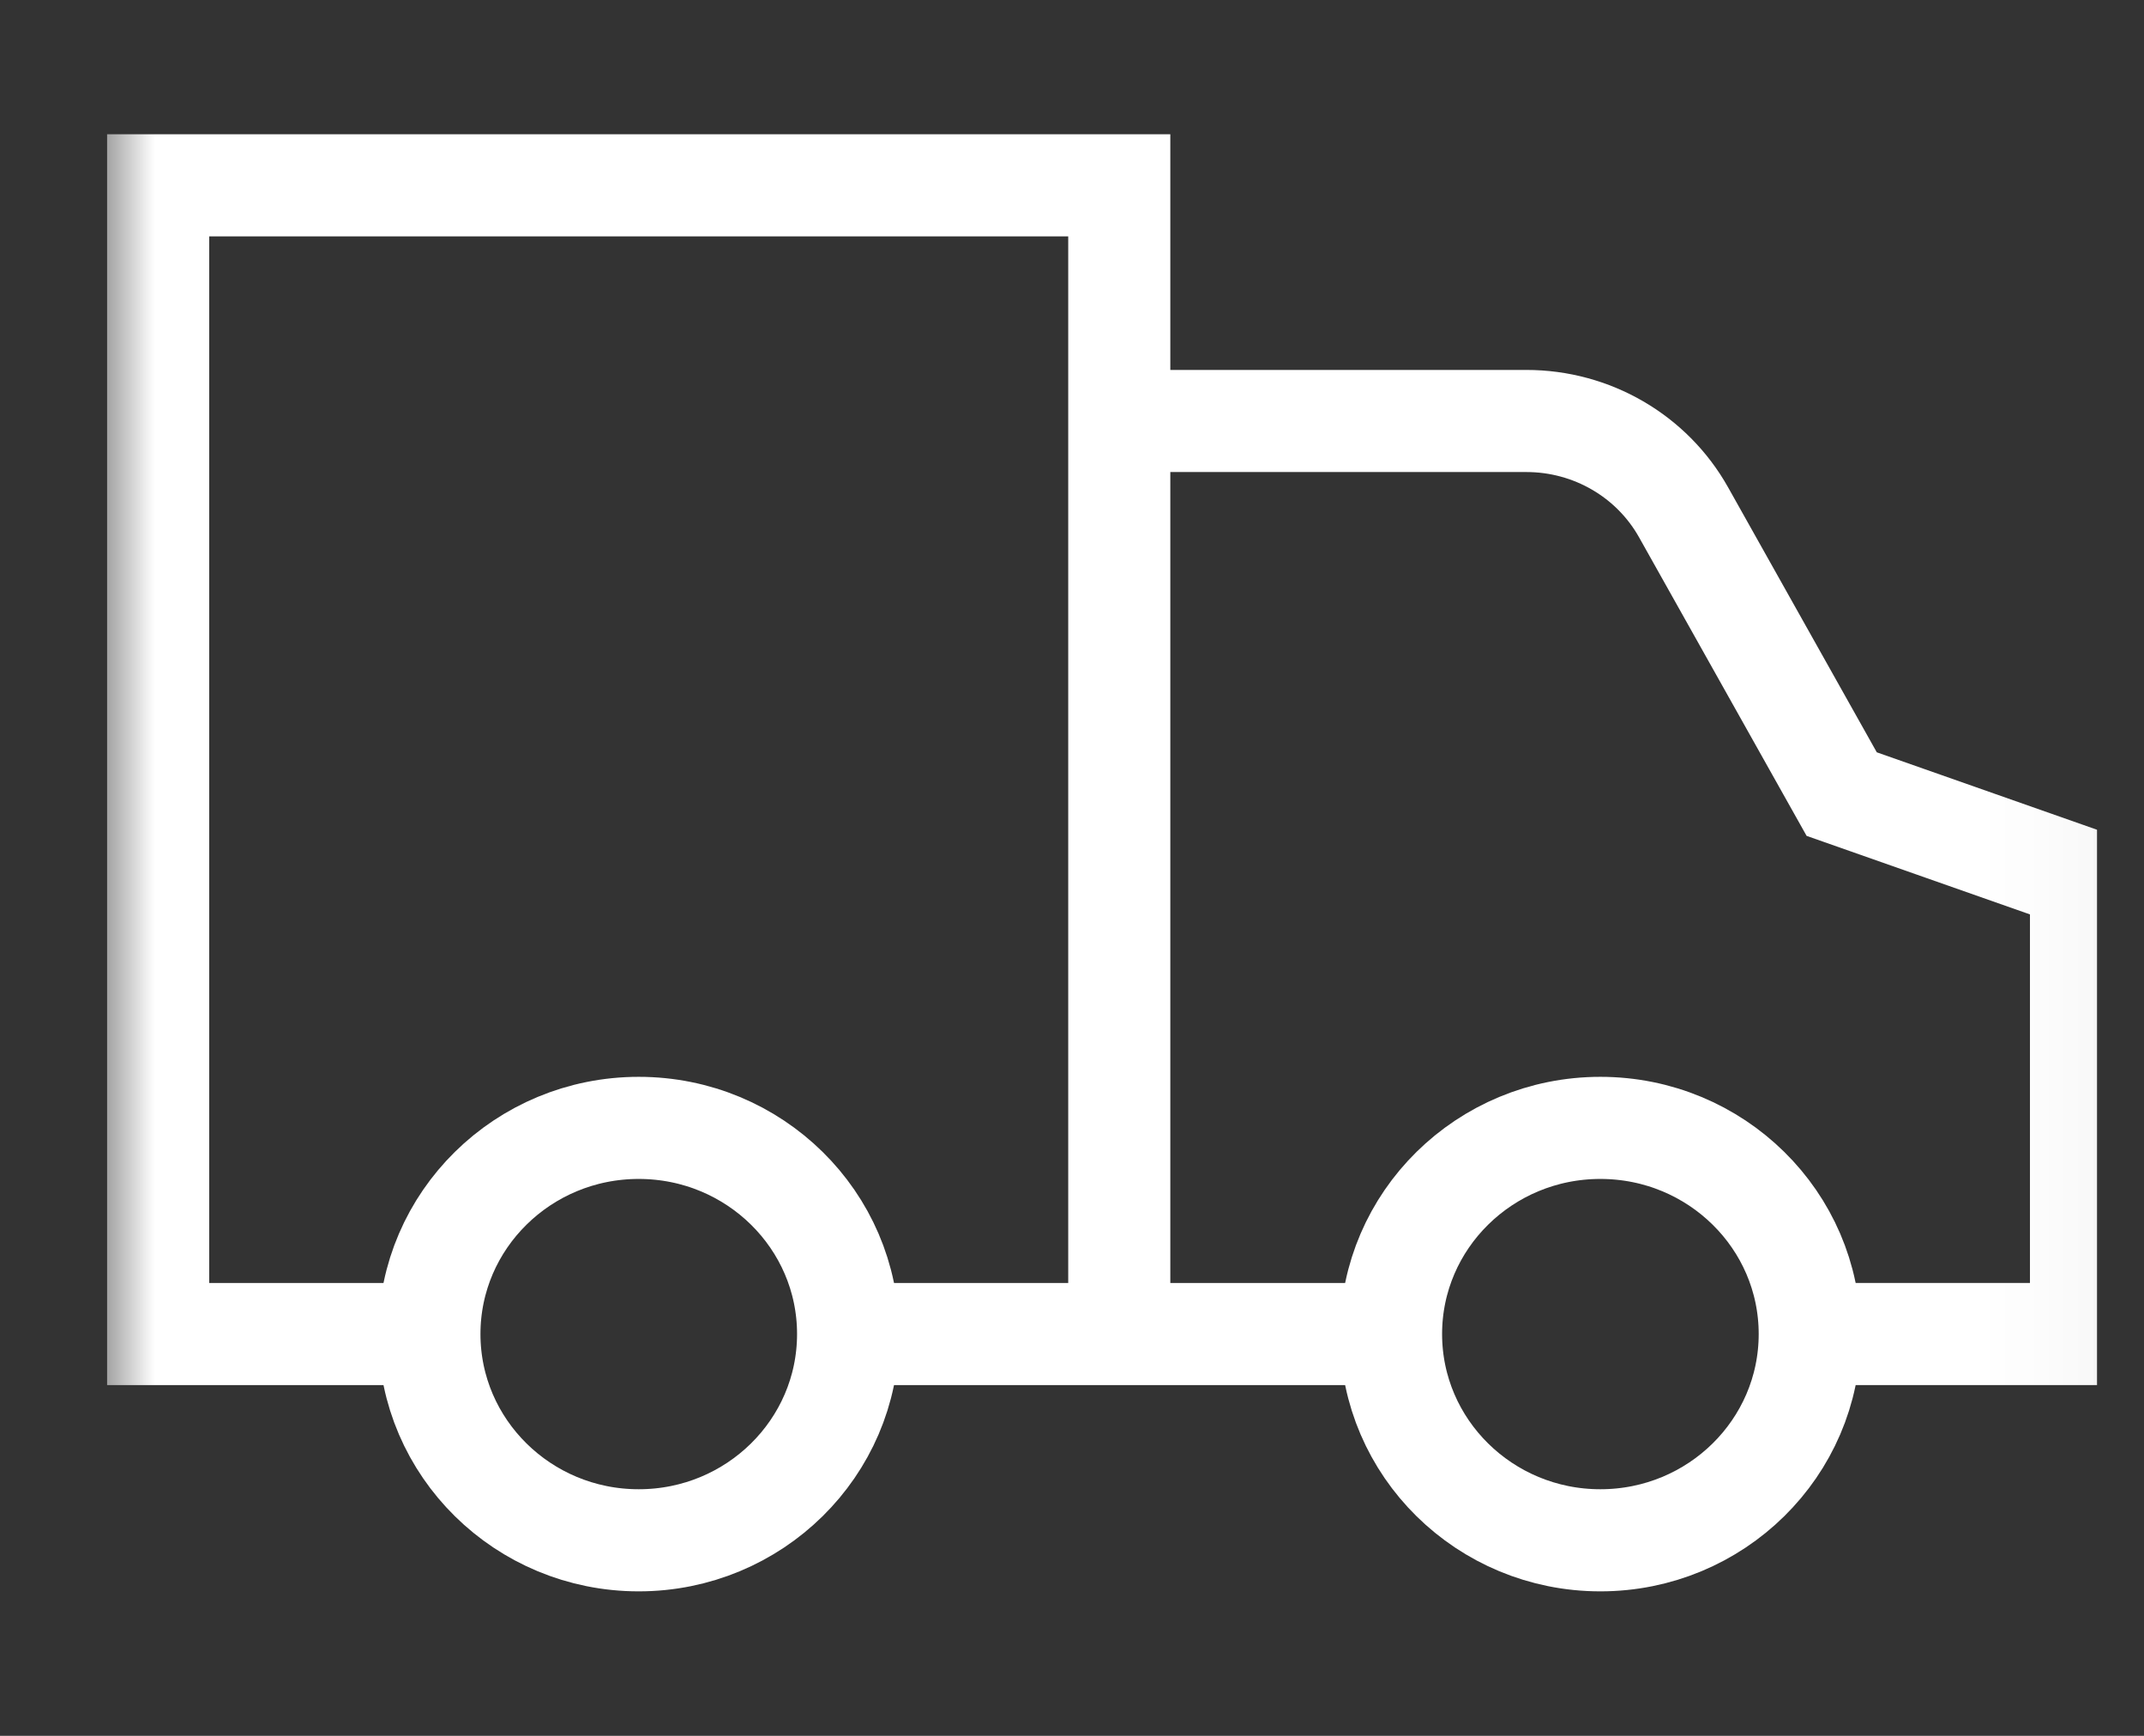
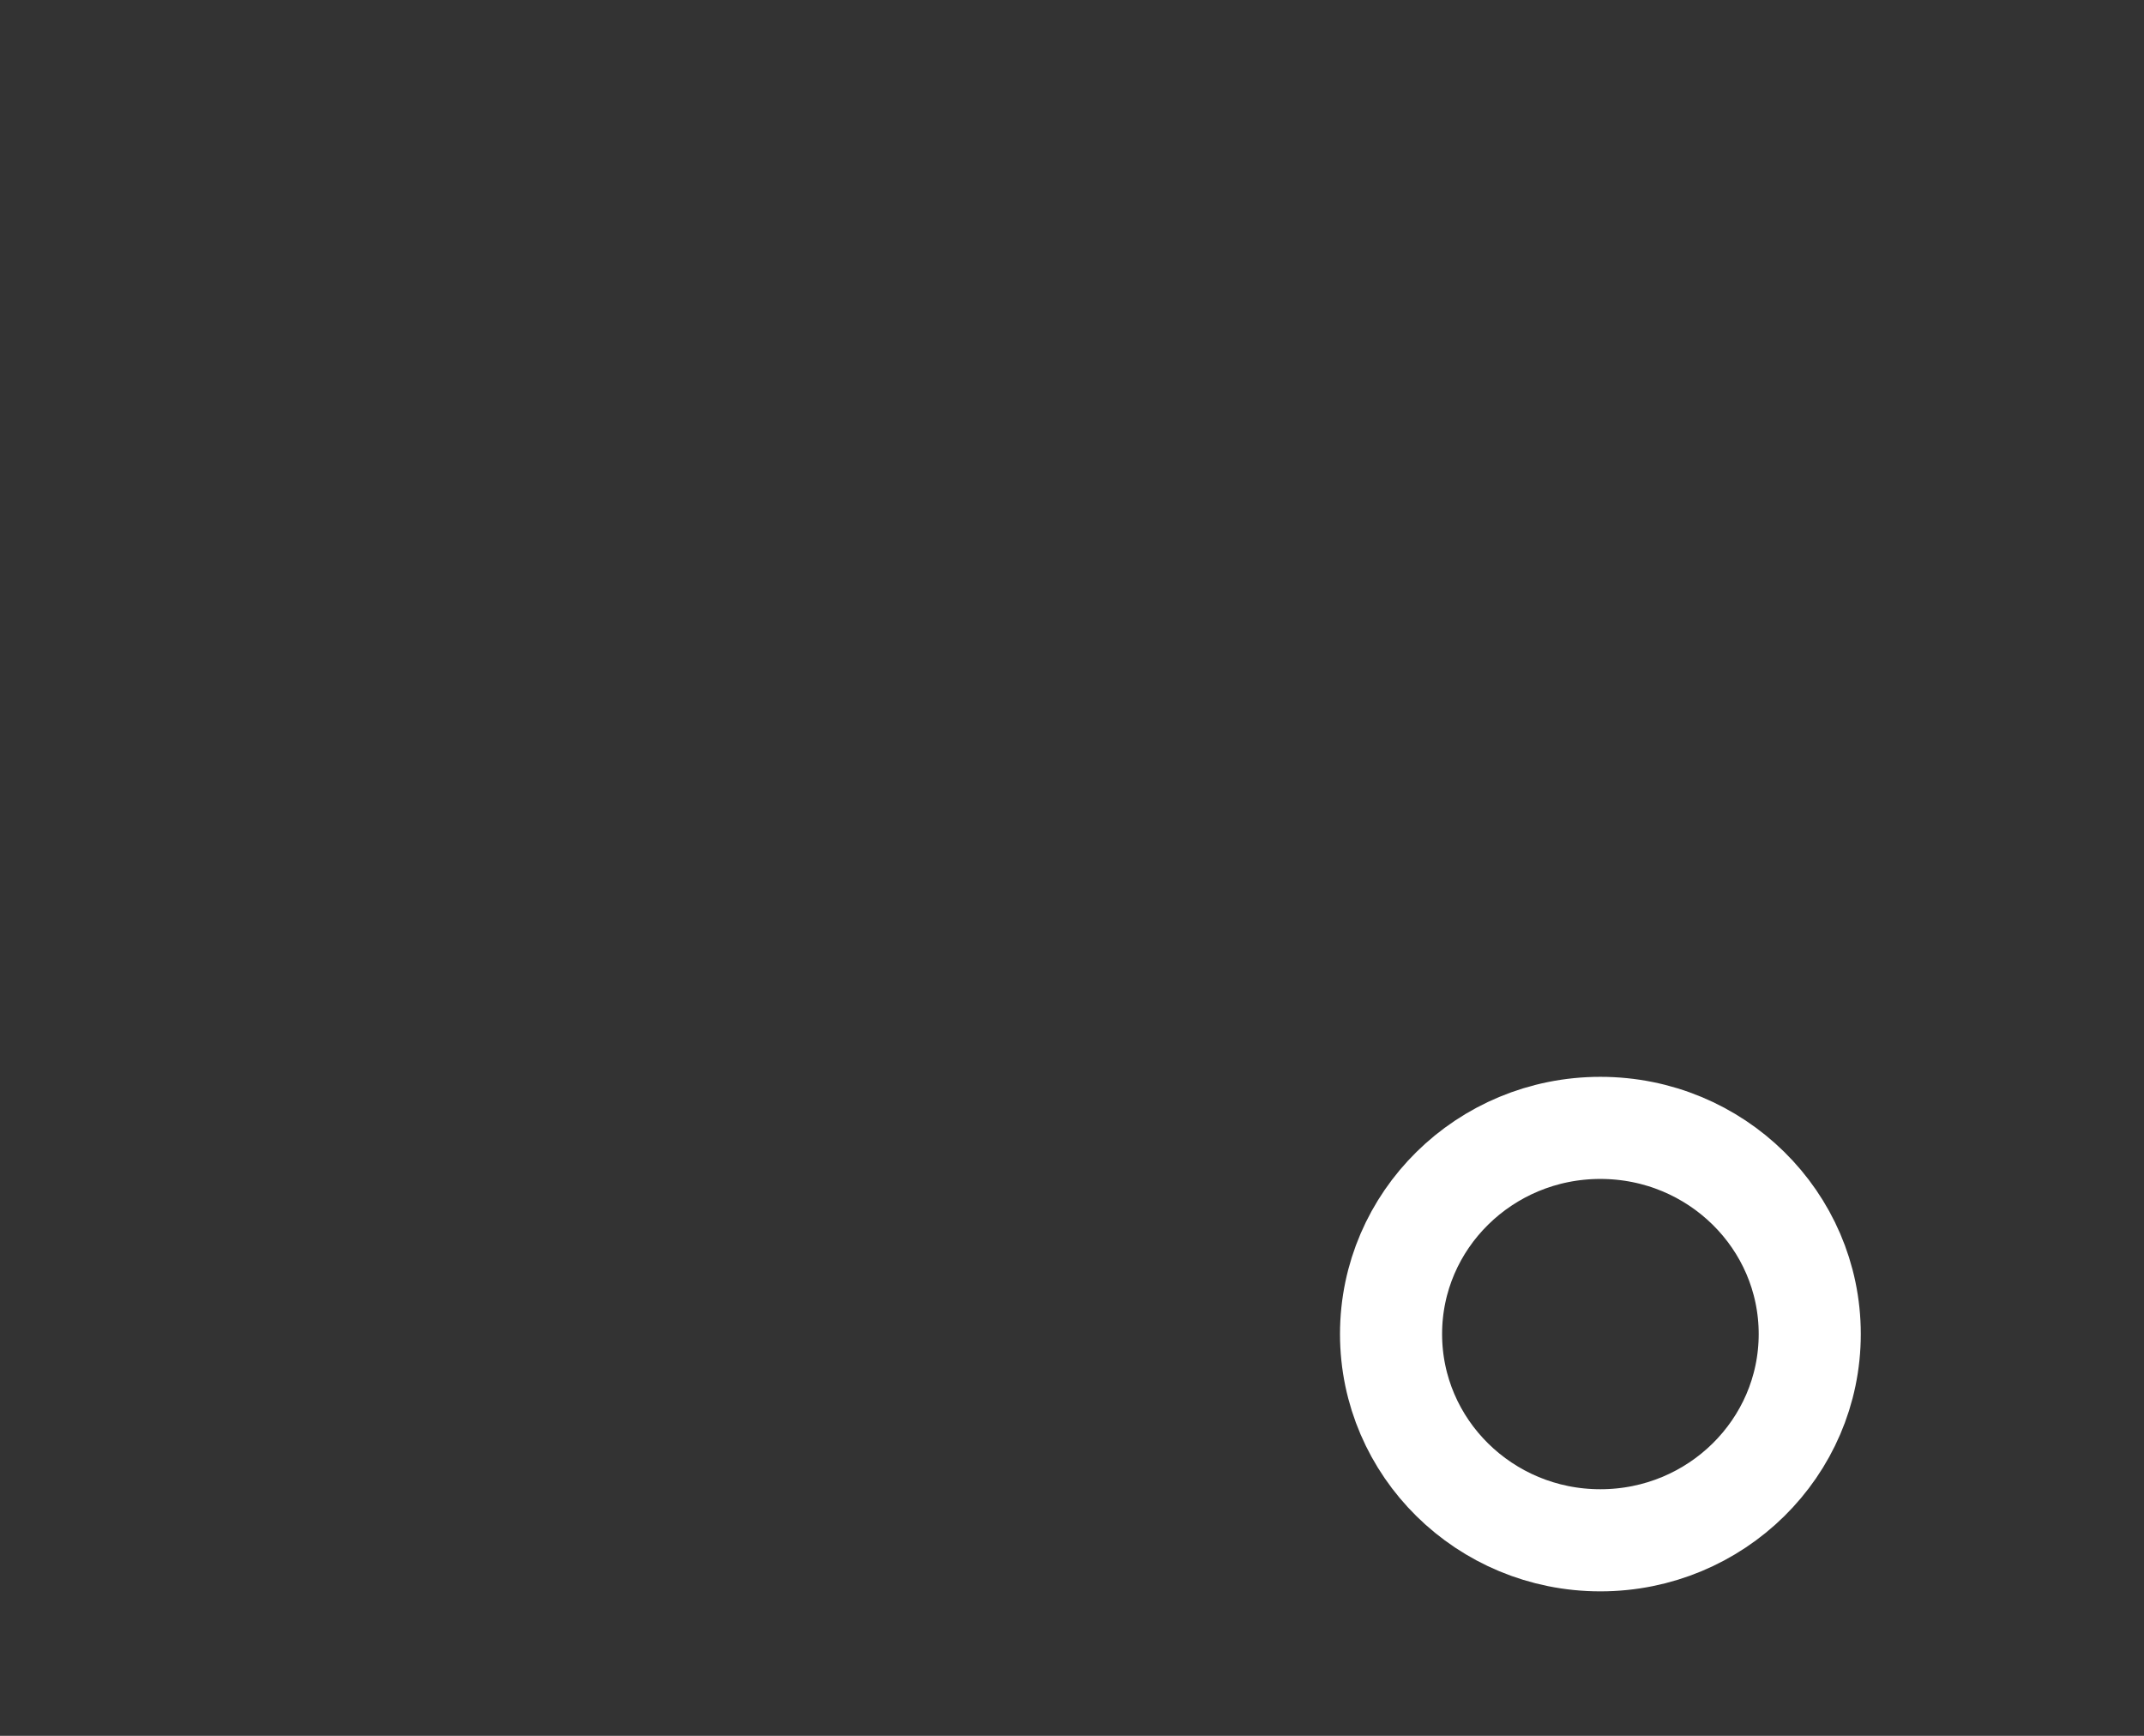
<svg xmlns="http://www.w3.org/2000/svg" fill="none" viewBox="0 0 21 17" height="17" width="21">
  <rect x="0" y="0" width="21" height="17" fill="#333333" stroke="none" />
  <g clip-path="url(#clip0_1_7359)">
    <mask height="21" width="21" y="-2" x="0" maskUnits="userSpaceOnUse" style="mask-type:luminance" id="mask0_1_7359">
      <path fill="white" d="M0.969 -1.396H20.968V18.296H0.969V-1.396Z" />
    </mask>
    <g mask="url(#mask0_1_7359)">
-       <path stroke-miterlimit="10" stroke="white" d="M8.307 13.065C8.307 14.18 7.389 15.085 6.256 15.085C5.124 15.085 4.206 14.18 4.206 13.065C4.206 11.95 5.124 11.046 6.256 11.046C7.389 11.046 8.307 11.95 8.307 13.065Z" />
      <path stroke-miterlimit="10" stroke="white" d="M13.625 13.065C13.625 14.18 14.543 15.085 15.675 15.085C16.808 15.085 17.726 14.18 17.726 13.065C17.726 11.95 16.808 11.046 15.675 11.046C14.543 11.046 13.625 11.95 13.625 13.065Z" />
-       <path stroke-miterlimit="10" stroke="white" d="M8.312 13.065H13.625" />
-       <path stroke-miterlimit="10" stroke="white" d="M10.969 4.123H14.951C15.591 4.123 16.18 4.465 16.49 5.017L18.039 7.777L20.383 8.601V13.065H17.726" />
-       <path stroke-miterlimit="10" stroke="white" d="M10.963 13.065V1.815H1.549V13.065H4.206" />
    </g>
  </g>
  <defs>
    <clipPath id="clip0_1_7359">
      <rect transform="translate(0.542 0.45)" fill="white" height="16" width="20" />
    </clipPath>
  </defs>
</svg>